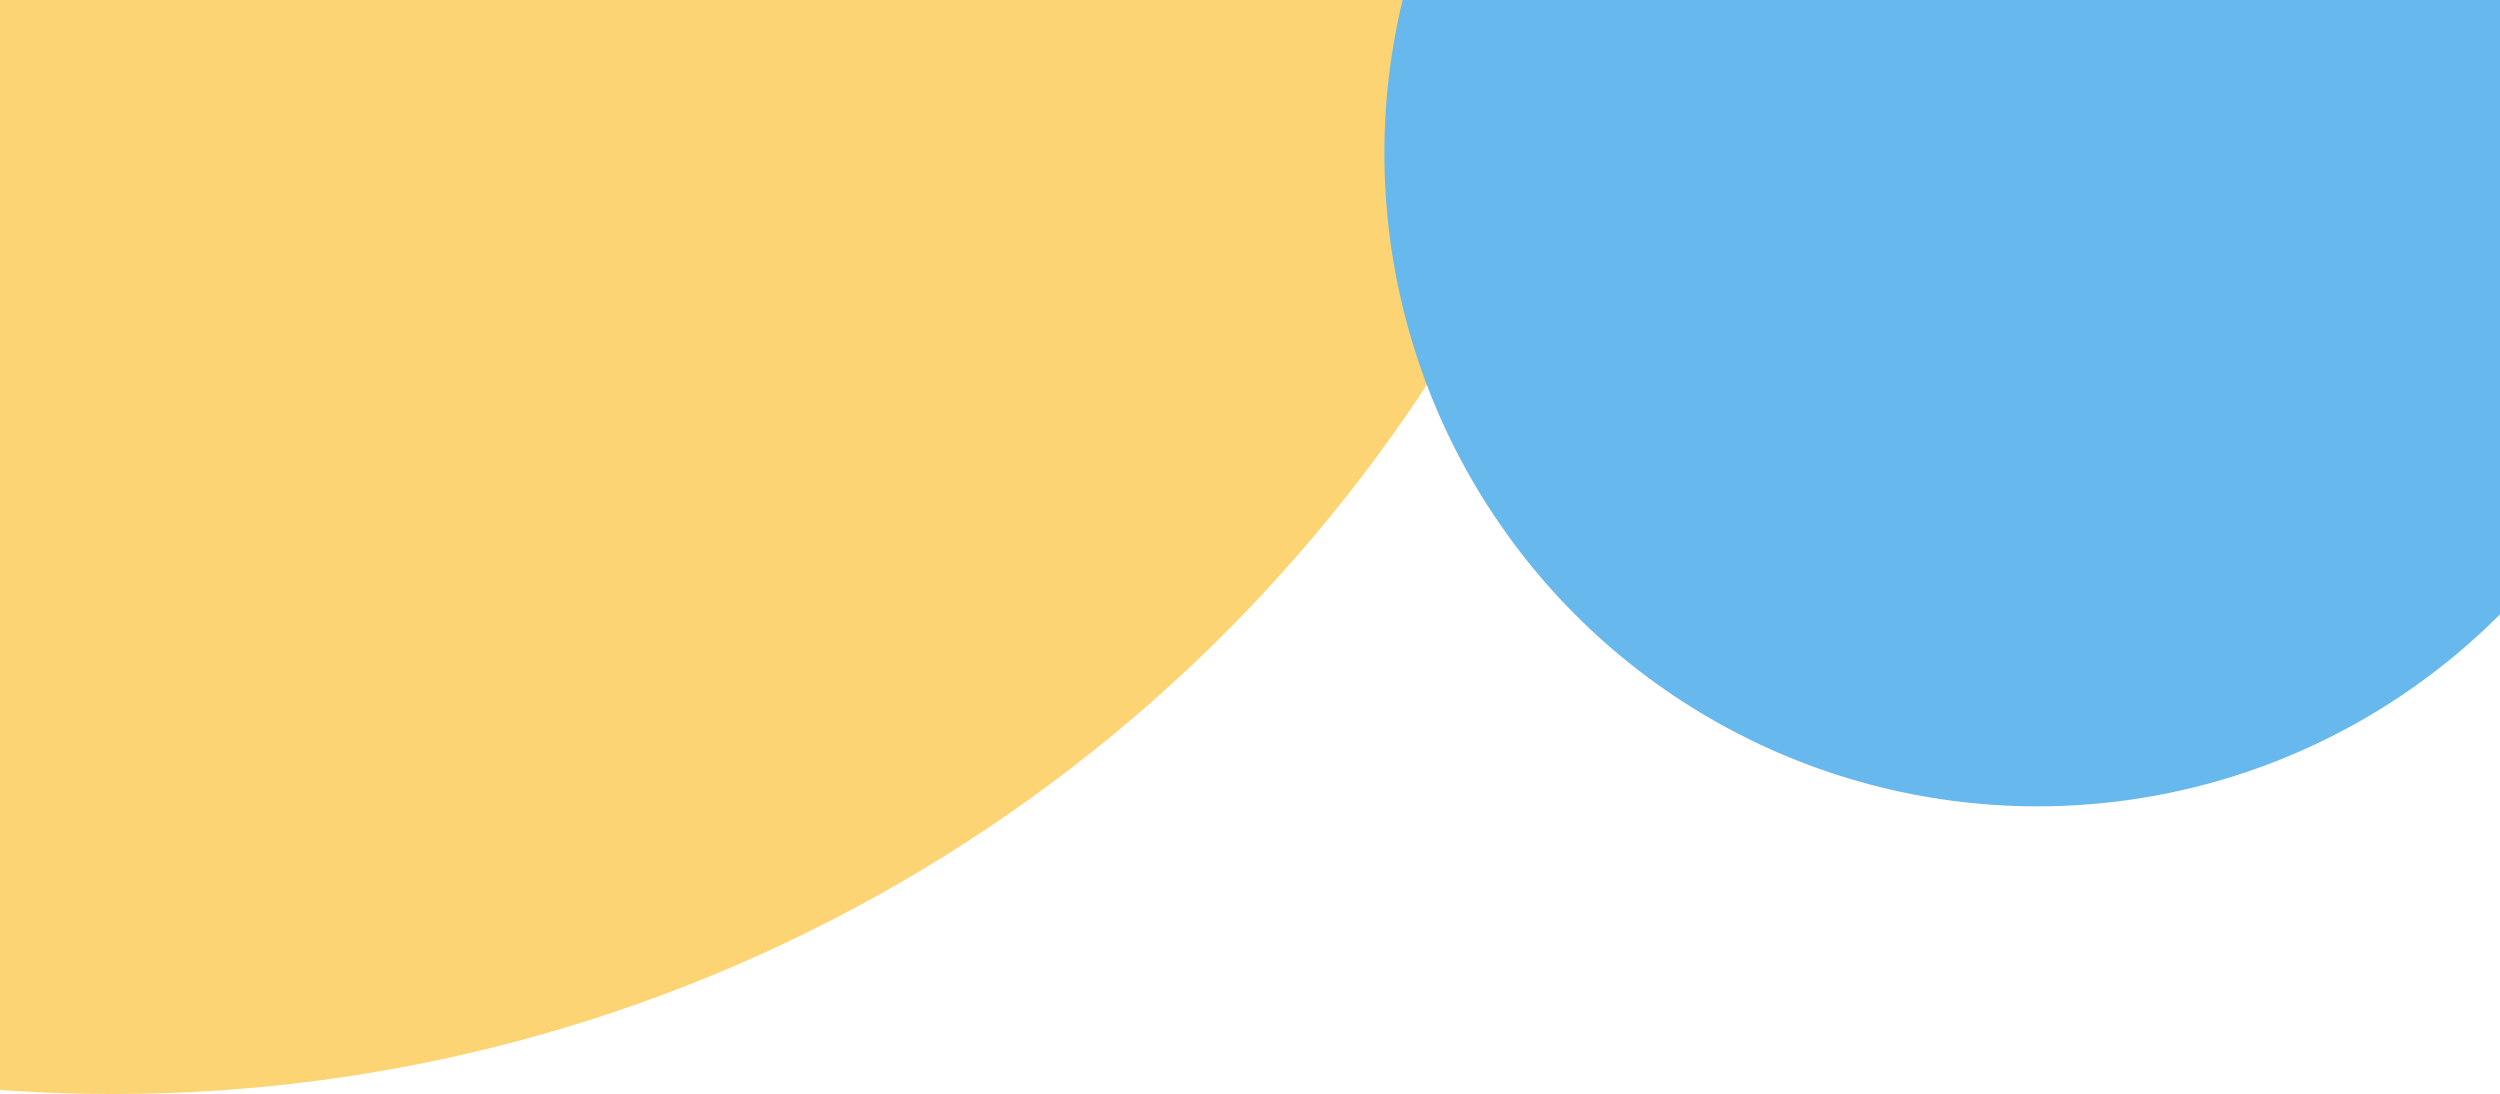
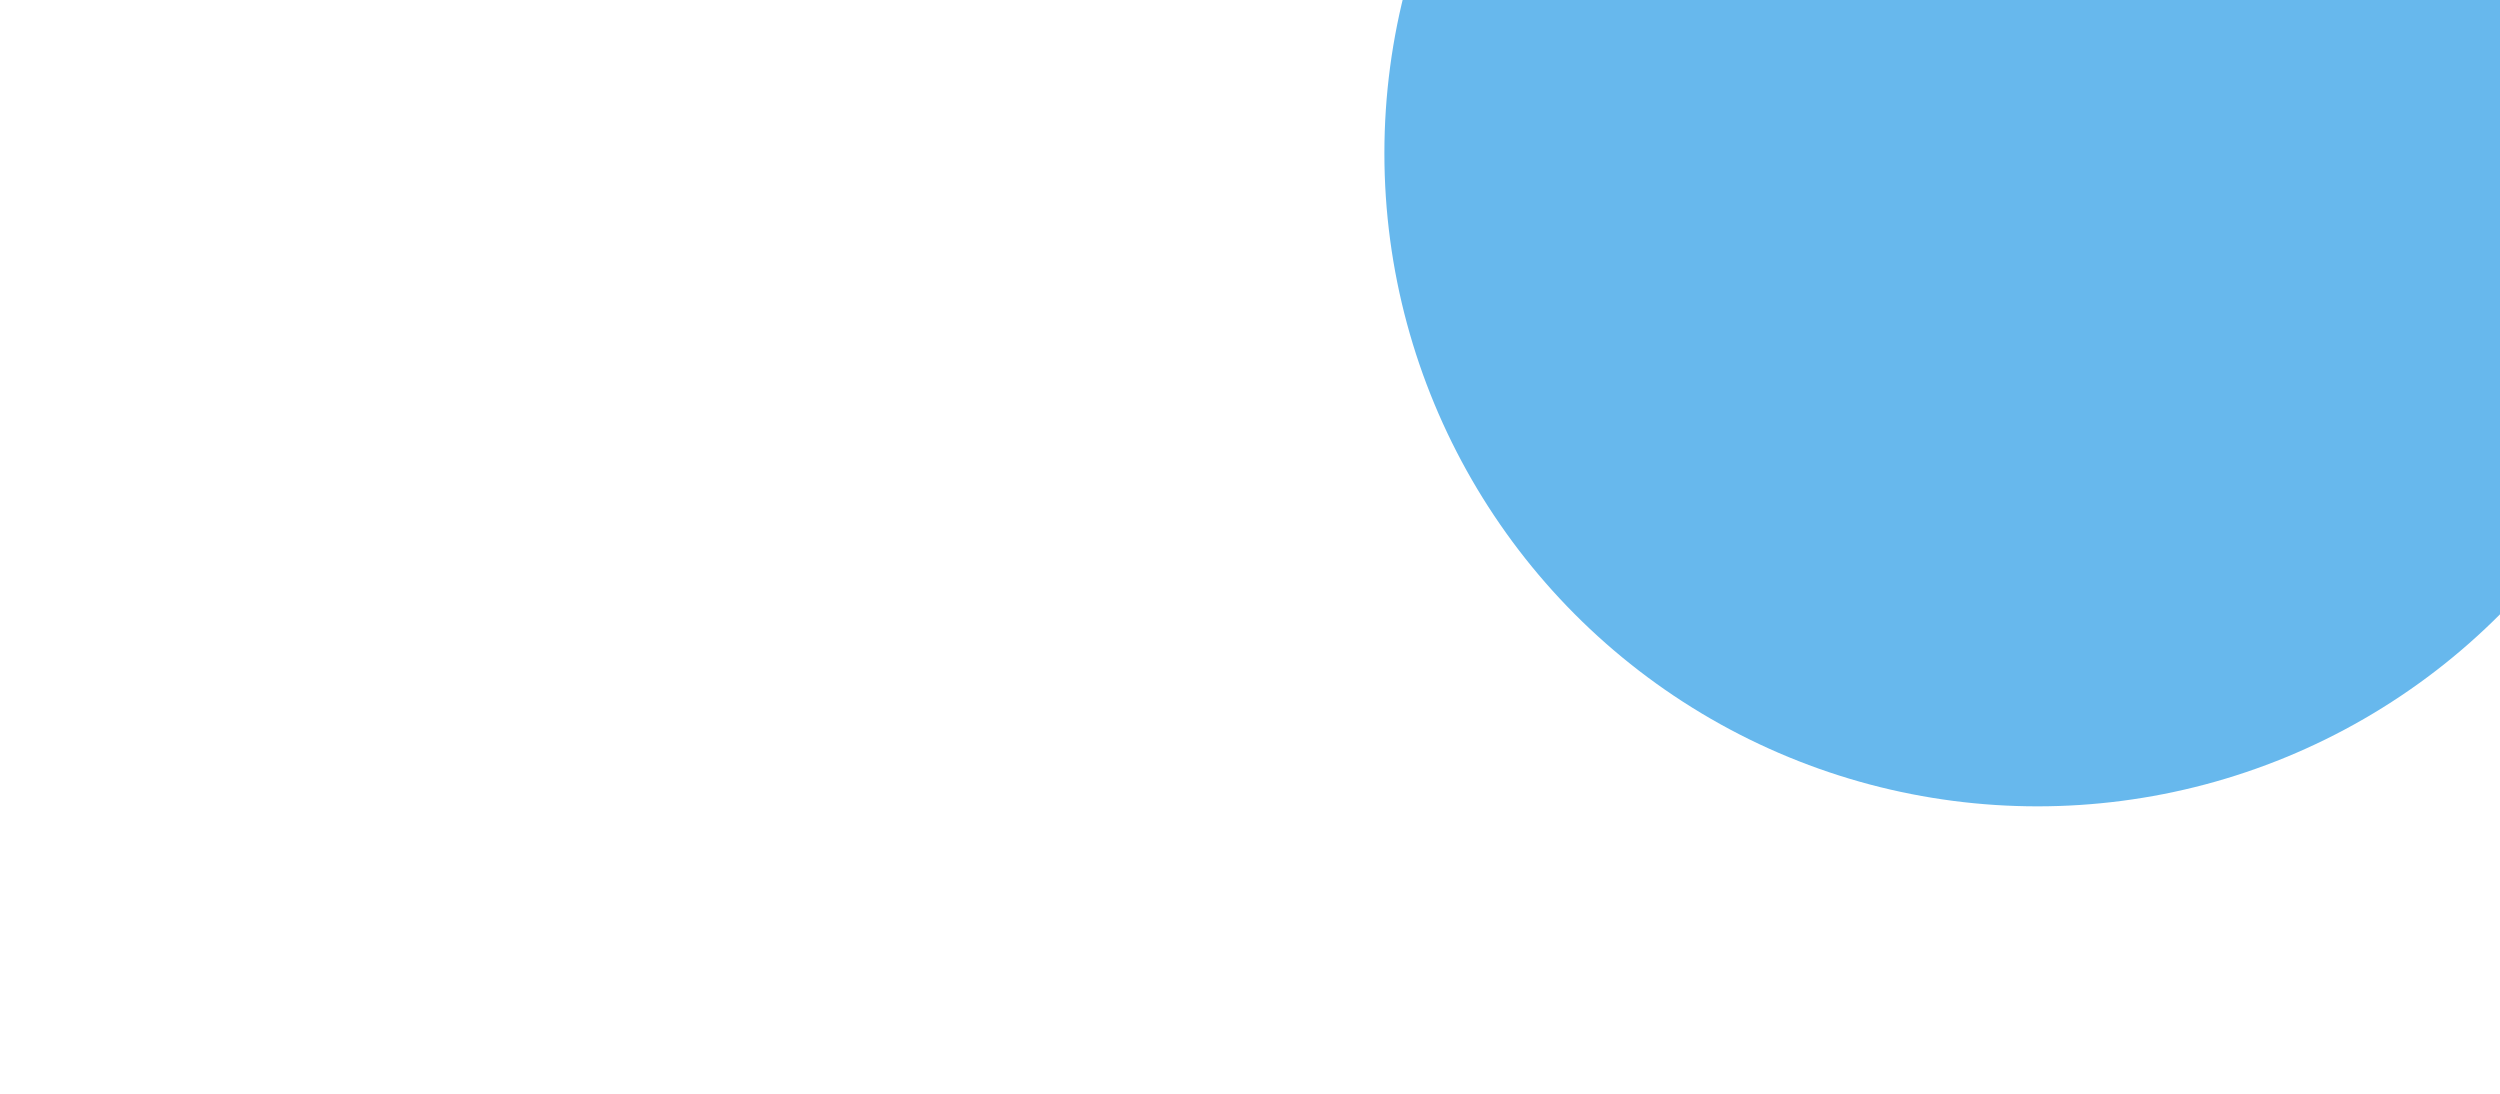
<svg xmlns="http://www.w3.org/2000/svg" x="0px" y="0px" viewBox="0 0 595.28 260.5" style="vertical-align: middle; max-width: 100%; width: 100%;" width="100%">
-   <circle cx="26.89" cy="-113.75" r="374.25" fill="rgb(253,212,115)">
-    </circle>
  <circle cx="485.14" cy="36.5" r="155.5" fill="rgb(103,184,237)">
   </circle>
</svg>